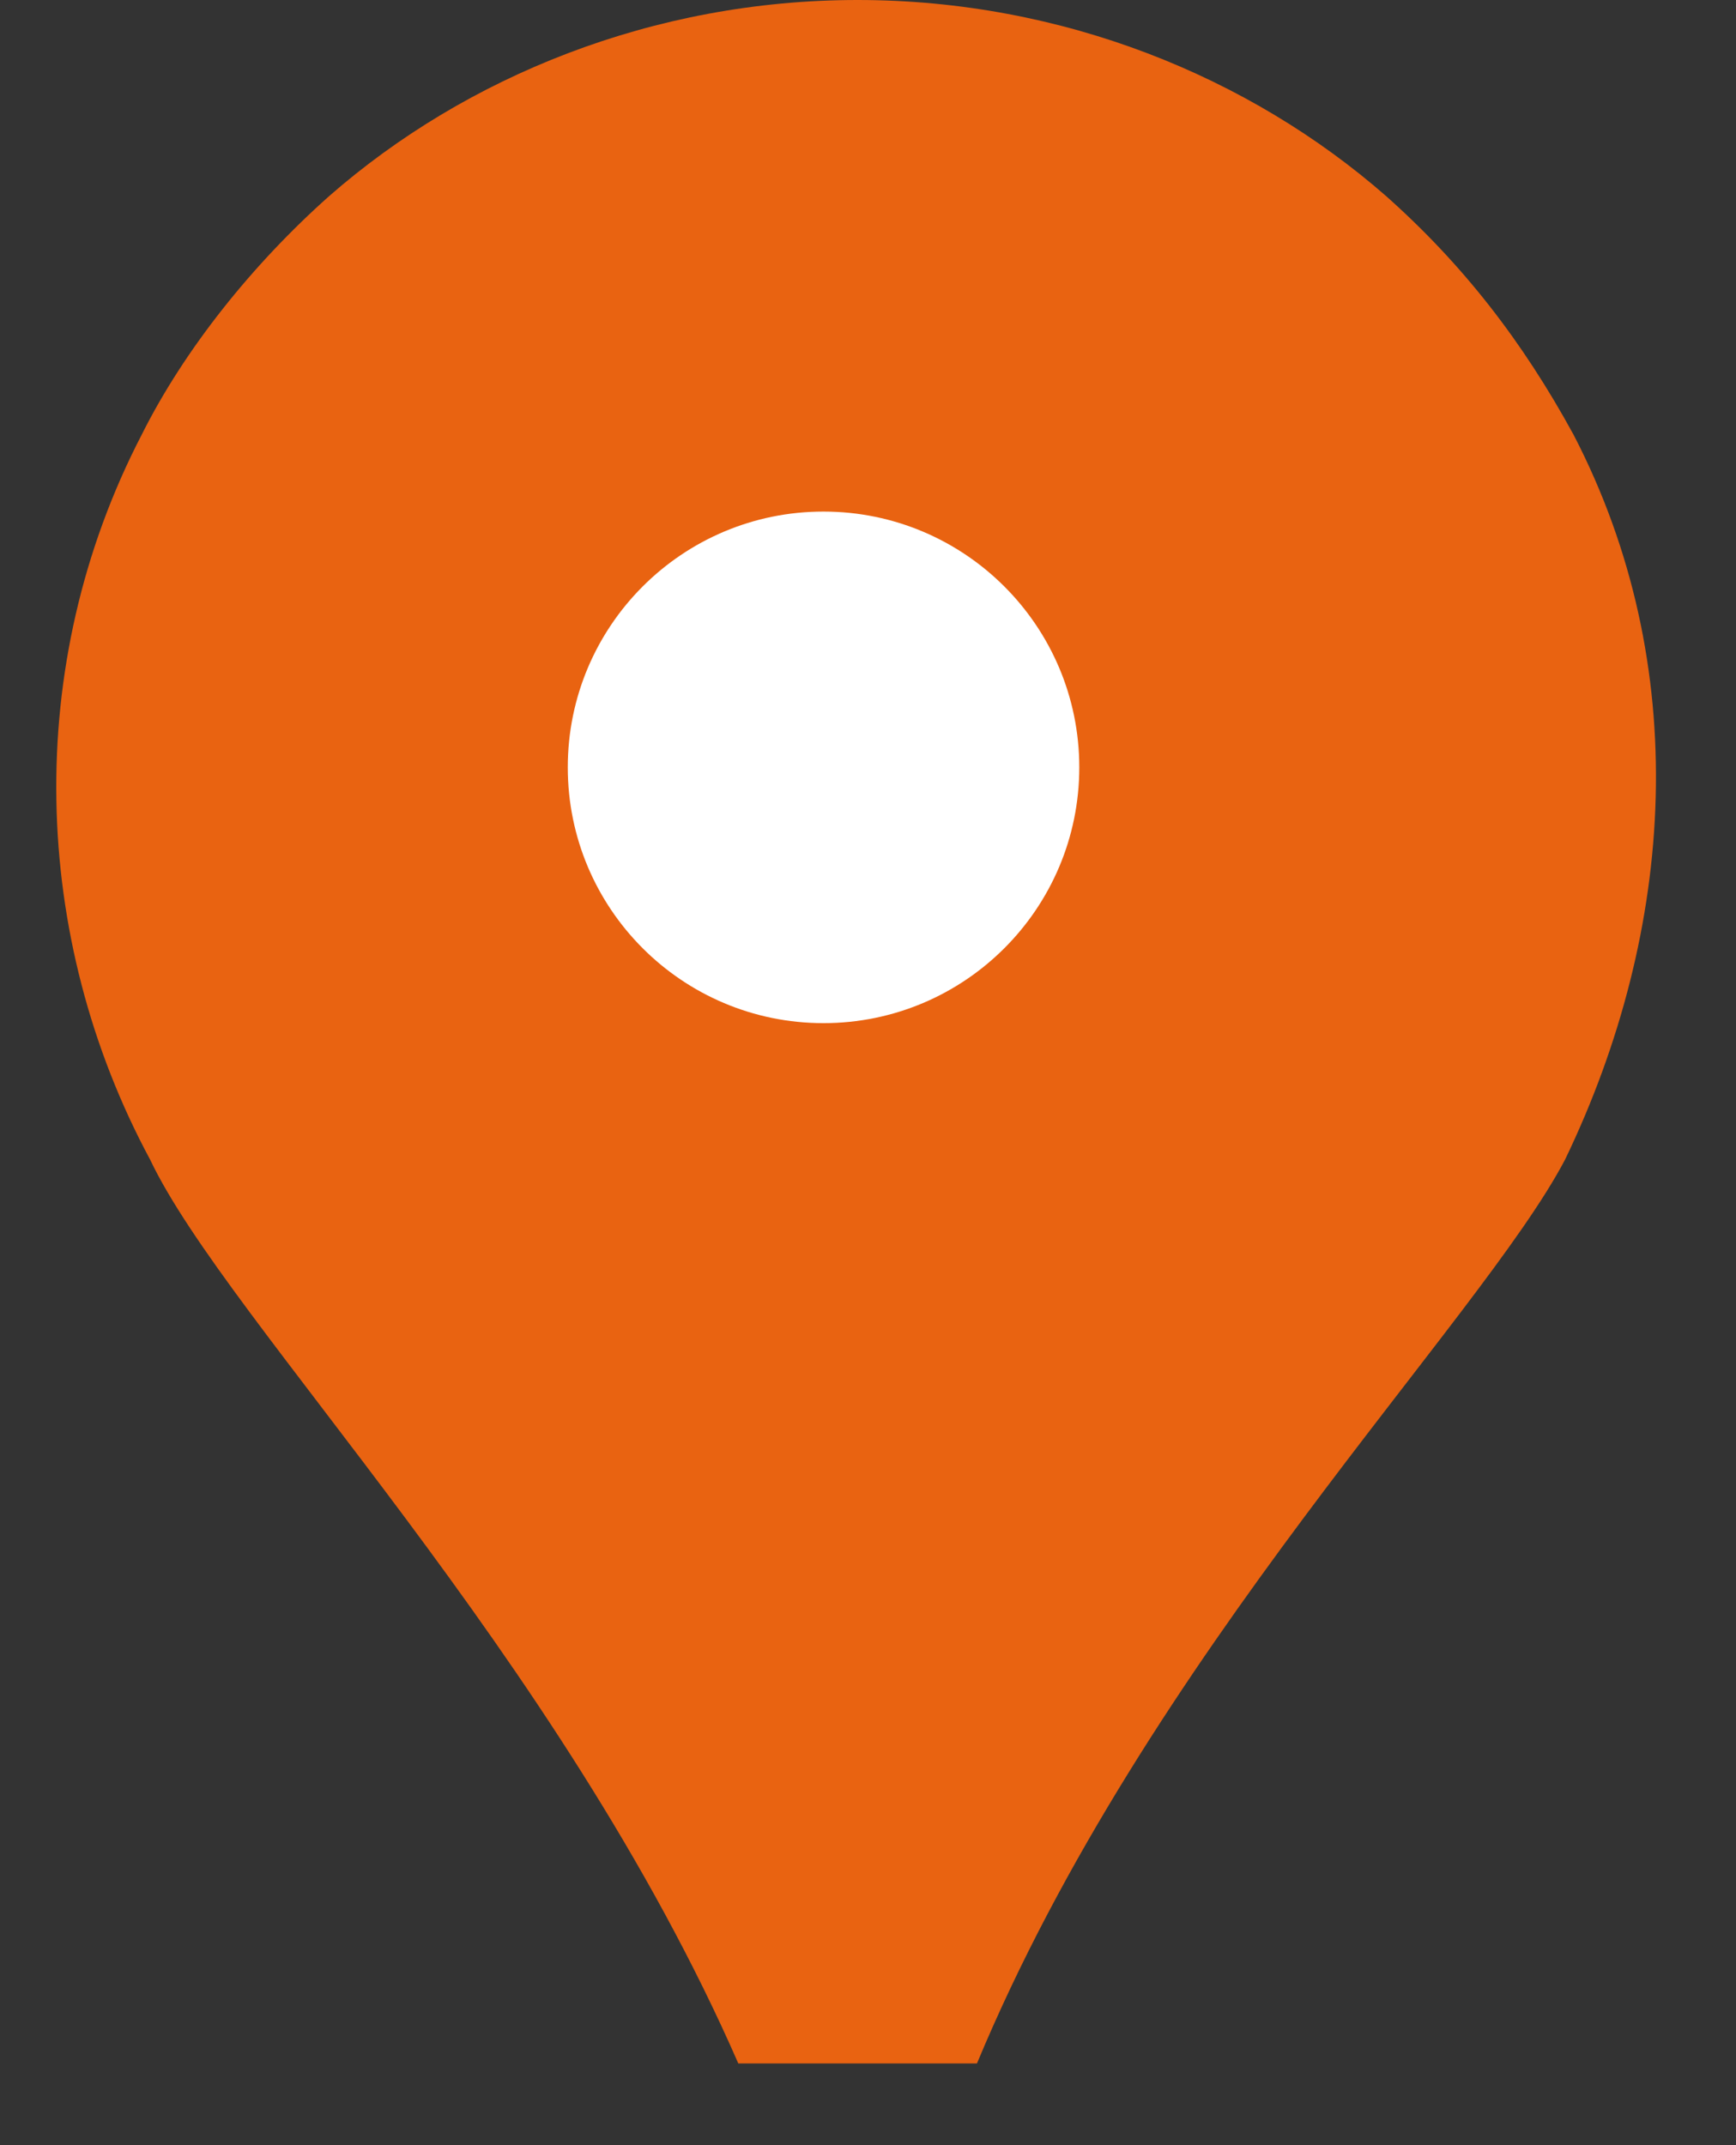
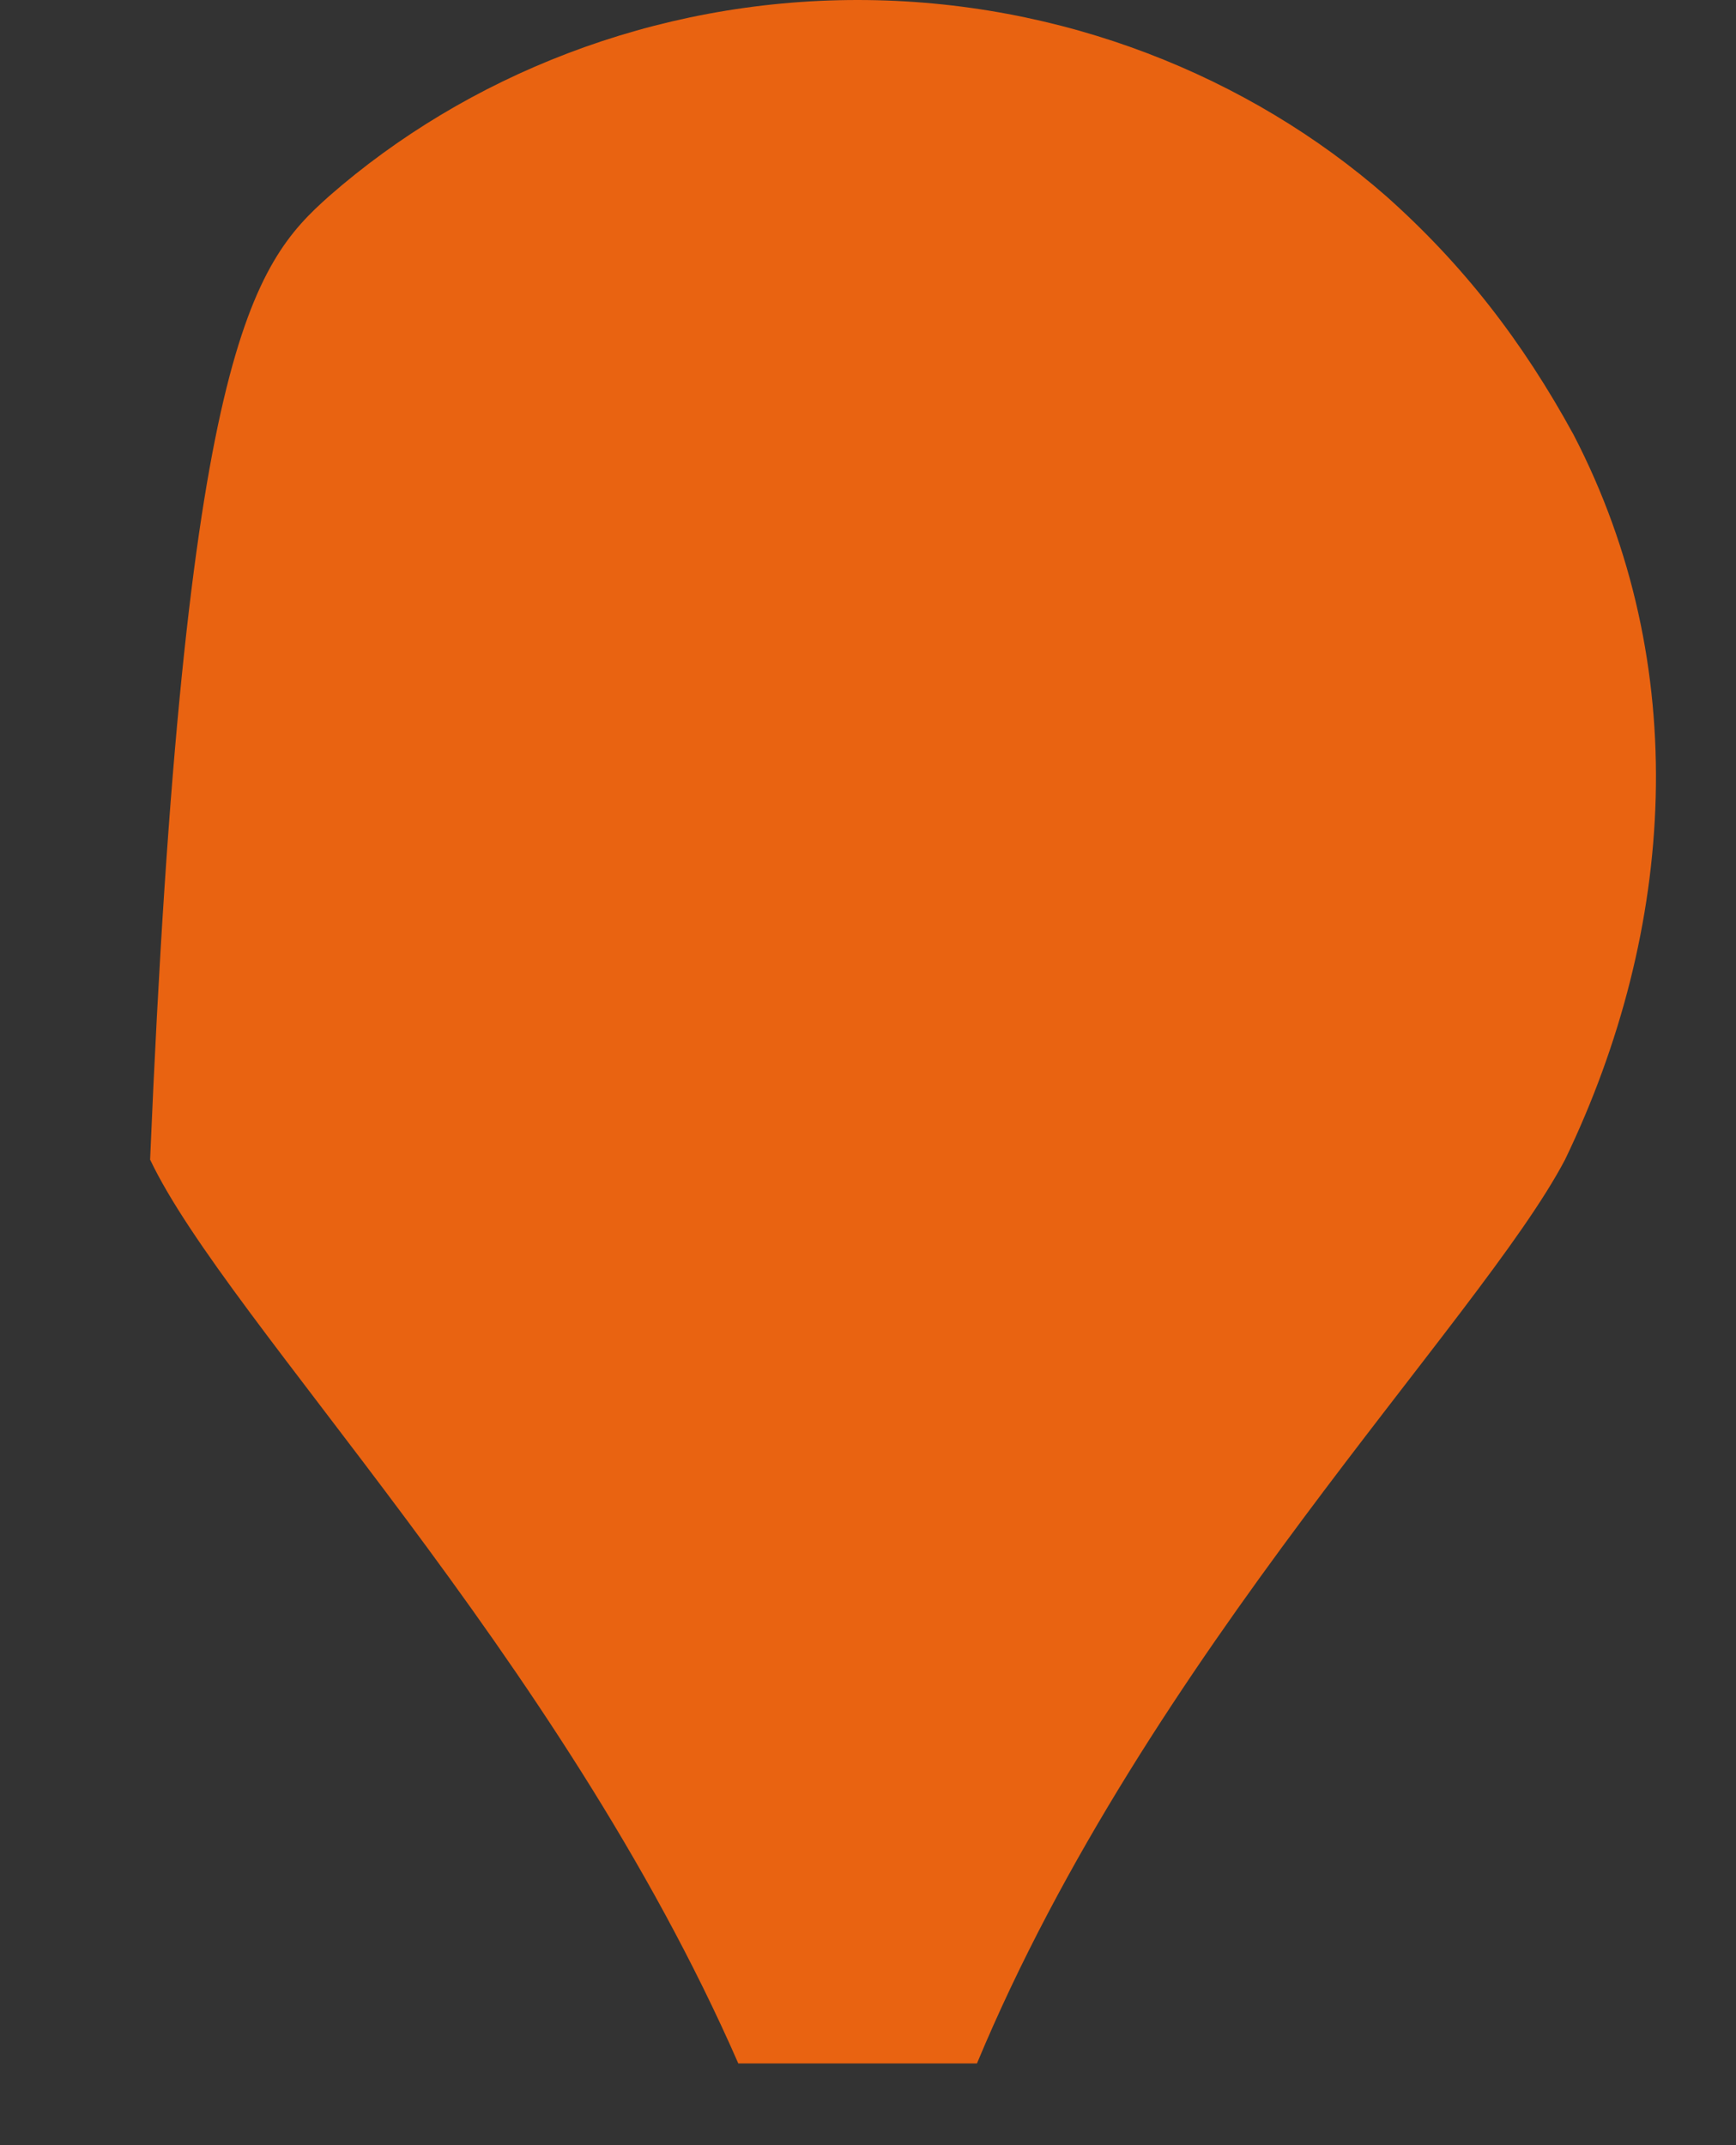
<svg xmlns="http://www.w3.org/2000/svg" width="17" height="21" viewBox="0 0 17 21" fill="none">
  <rect x="0" y="0" width="17" height="21" fill="#333333" stroke="none" />
-   <path d="M7.23 20.2C5.477 16.193 2.222 12.938 1.47 11.352C0.302 9.182 0.218 6.511 1.387 4.257C1.804 3.422 2.472 2.588 3.223 1.92C4.559 0.751 6.395 0 8.398 0C10.402 0 12.238 0.751 13.574 1.92C14.325 2.588 14.909 3.339 15.41 4.257C16.579 6.511 16.412 9.098 15.326 11.352C14.492 12.938 11.236 16.193 9.567 20.2H7.23Z" fill="#E96311" />
-   <path d="M8.064 10.016C9.447 10.016 10.569 8.895 10.569 7.512C10.569 6.129 9.447 5.008 8.064 5.008C6.681 5.008 5.56 6.129 5.56 7.512C5.56 8.895 6.681 10.016 8.064 10.016Z" fill="white" />
+   <path d="M7.23 20.2C5.477 16.193 2.222 12.938 1.47 11.352C1.804 3.422 2.472 2.588 3.223 1.92C4.559 0.751 6.395 0 8.398 0C10.402 0 12.238 0.751 13.574 1.92C14.325 2.588 14.909 3.339 15.41 4.257C16.579 6.511 16.412 9.098 15.326 11.352C14.492 12.938 11.236 16.193 9.567 20.2H7.23Z" fill="#E96311" />
</svg>